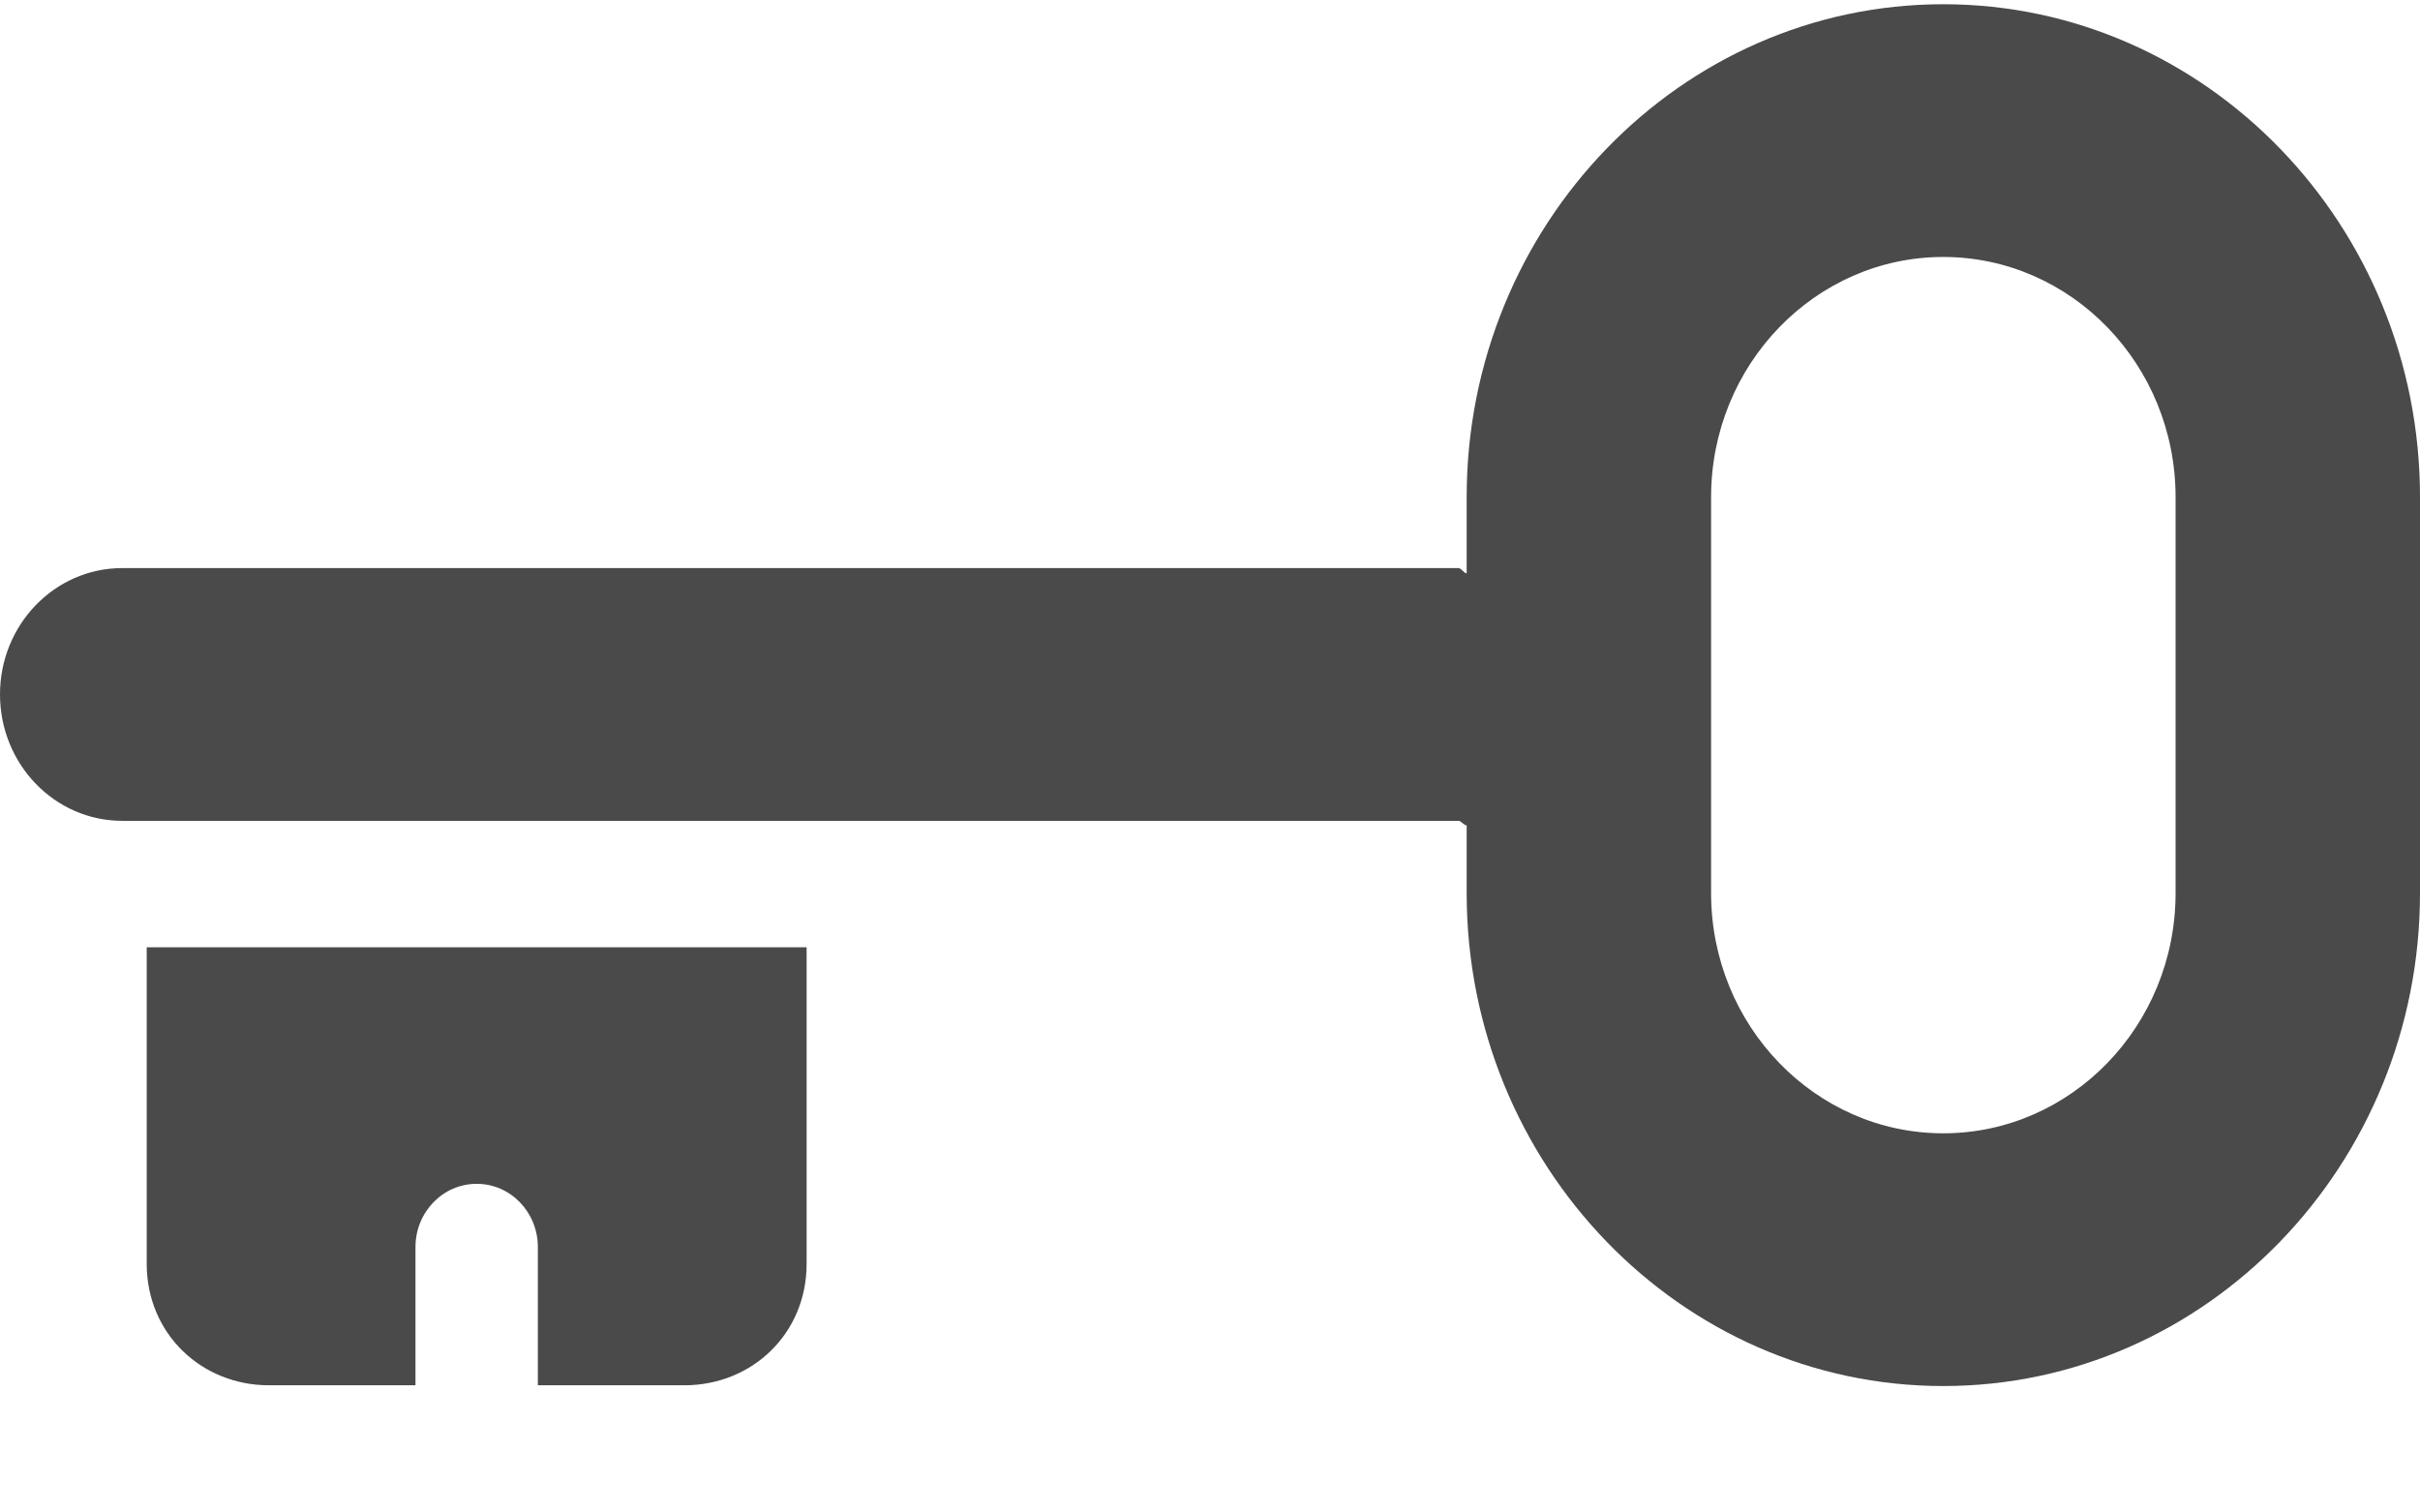
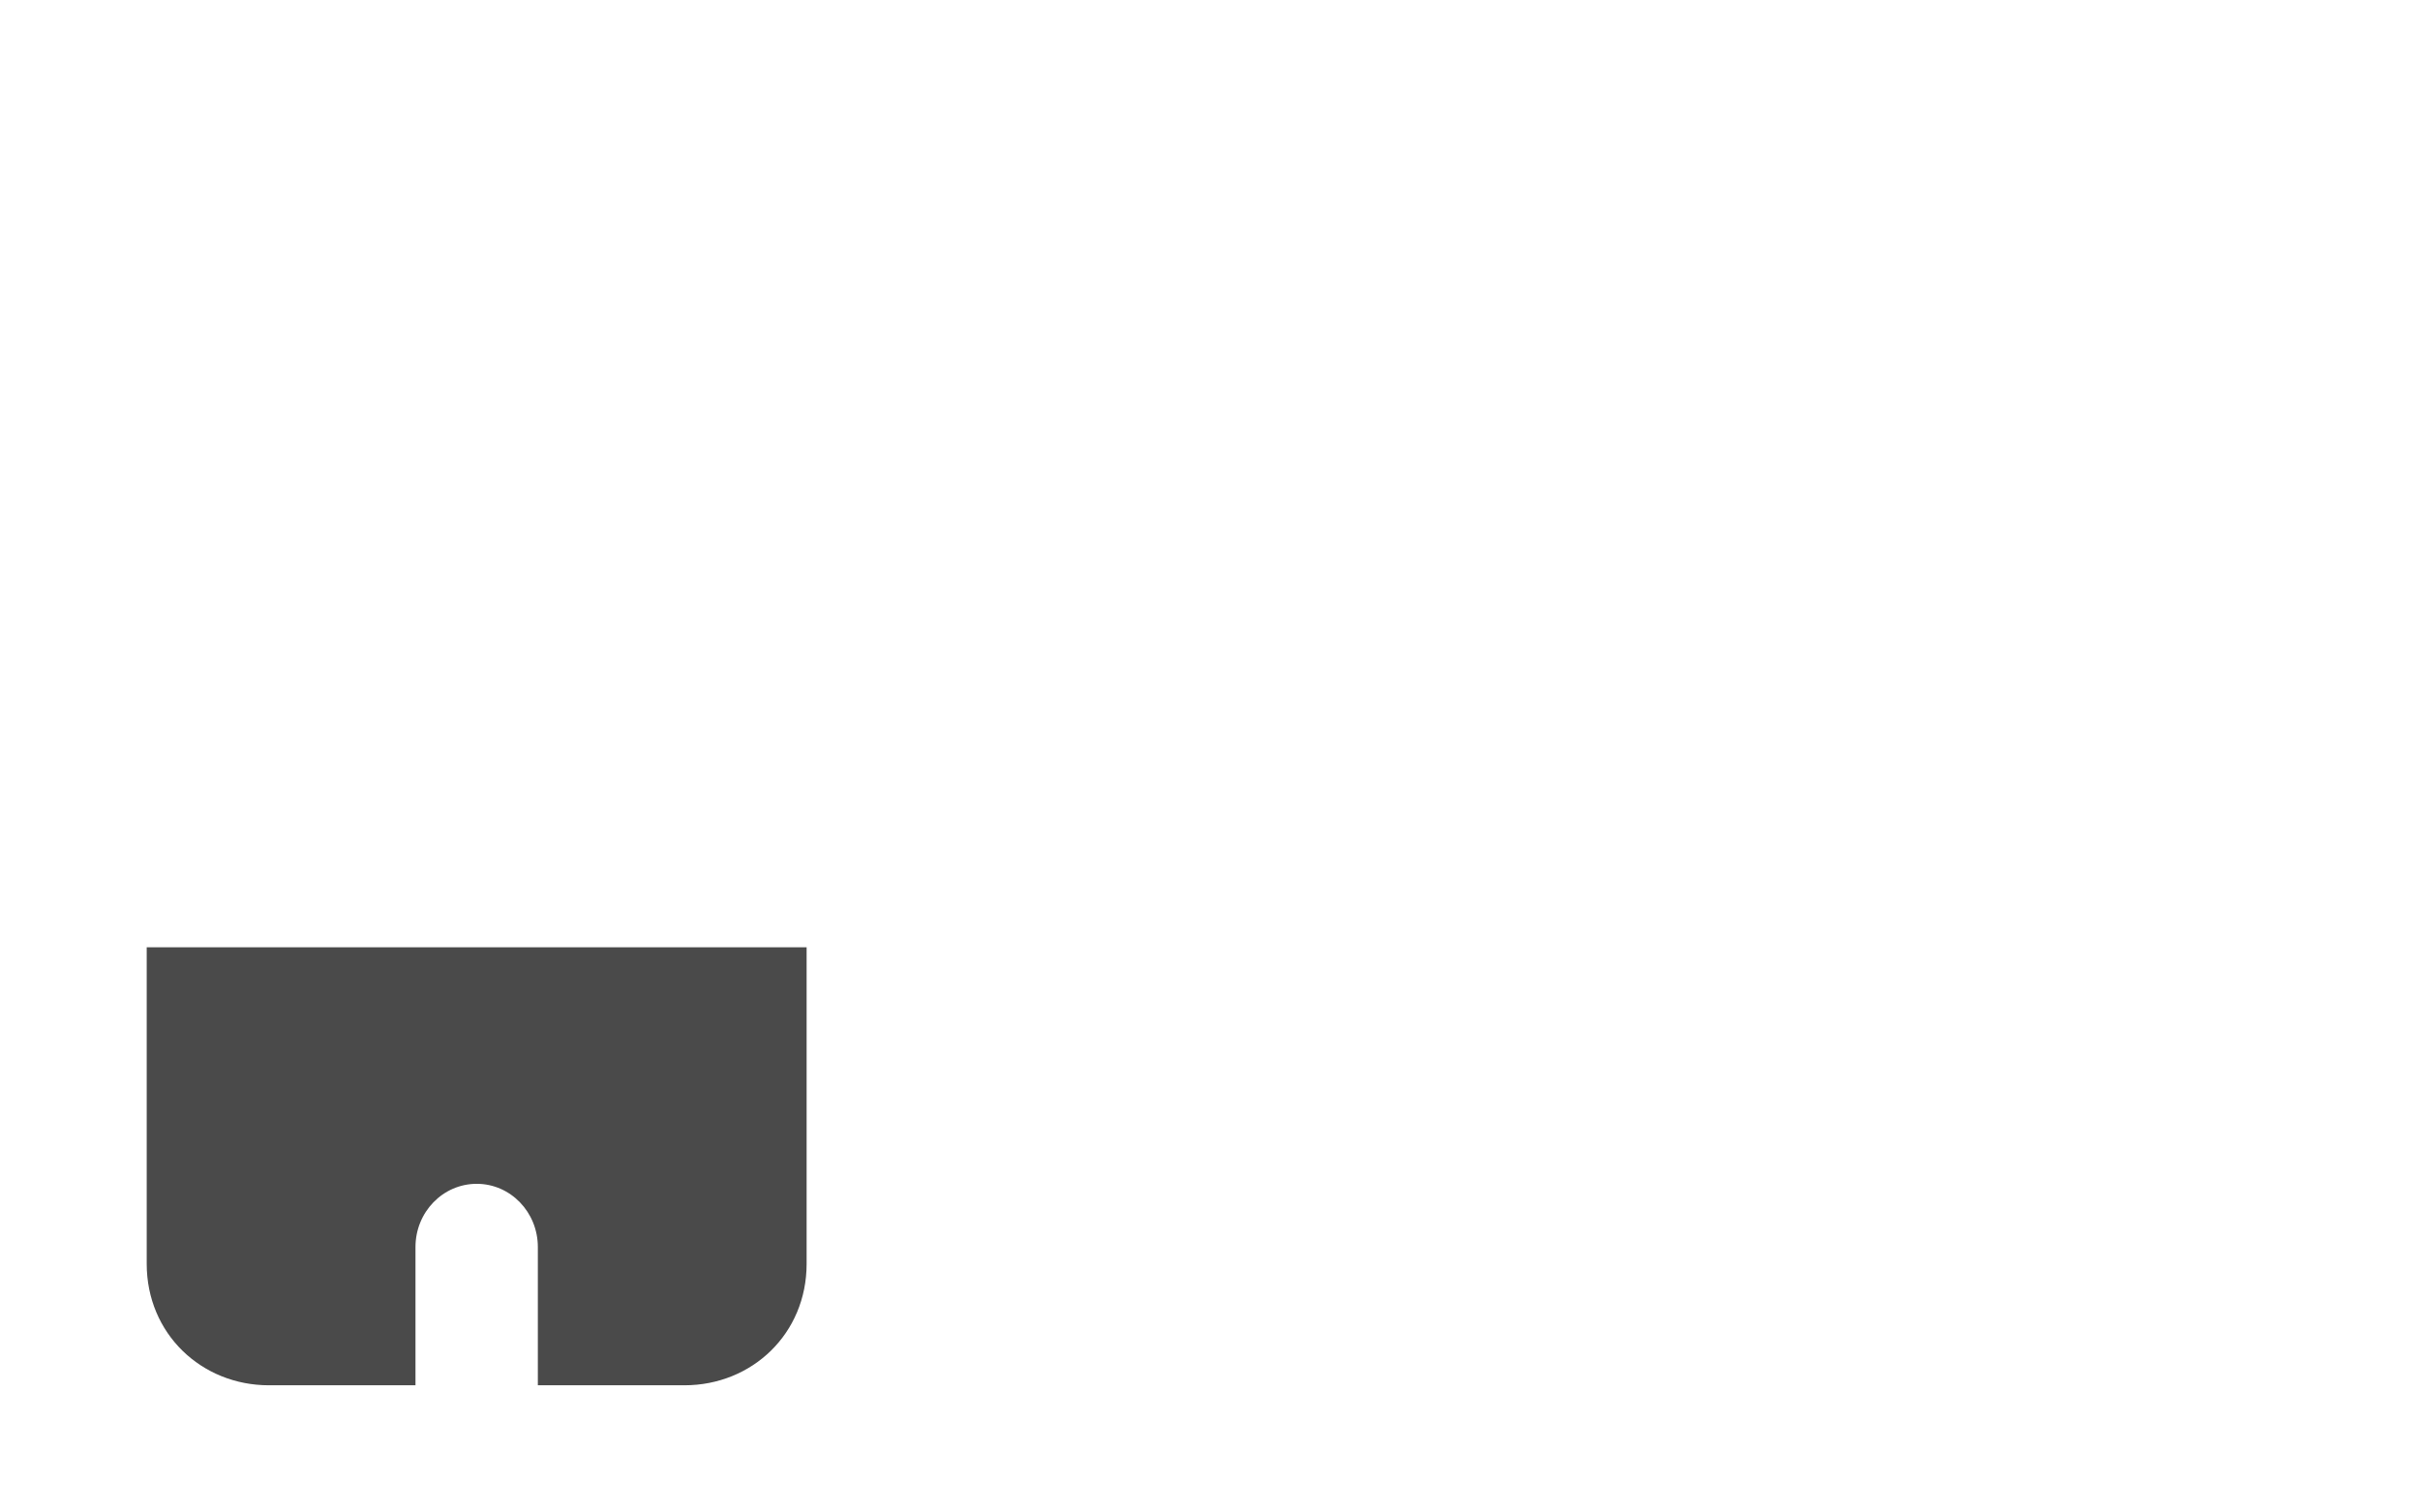
<svg xmlns="http://www.w3.org/2000/svg" width="16px" height="10px" viewBox="0 0 16 10" version="1.1">
  <title>key</title>
  <desc>Created with Sketch.</desc>
  <defs />
  <g id="Page-1" stroke="none" stroke-width="1" fill="none" fill-rule="evenodd">
    <g id="profile" transform="translate(-595, -1193)" fill-rule="nonzero" fill="#4A4A4A">
      <g id="Group-14" transform="translate(251, 1121)">
        <g id="Group-12" transform="translate(94, 62)">
          <g id="key" transform="translate(258, 15) rotate(90) translate(-258, -15) translate(253, 7)">
            <path d="M8.245,13.253 C8.014,13.253 7.827,13.072 7.827,12.848 C7.827,12.625 8.014,12.444 8.245,12.444 L9.159,12.444 L9.159,11.475 C9.159,11.028 8.818,10.667 8.356,10.667 L6.263,10.667 L6.263,15.03 L8.356,15.03 C8.818,15.03 9.159,14.668 9.159,14.222 L9.159,13.253 L8.245,13.253 Z" id="Shape" />
-             <path d="M5.427,6.357 C5.427,6.339 5.458,6.321 5.457,6.303 L5.905,6.303 C7.702,6.303 9.164,4.889 9.164,3.152 C9.164,1.414 7.702,0 5.905,0 L3.287,0 C1.49,0 0.028,1.414 0.028,3.152 C0.028,4.889 1.49,6.303 3.287,6.303 L3.791,6.303 C3.79,6.321 3.756,6.339 3.756,6.357 L3.756,15.192 C3.756,15.638 4.13,16 4.591,16 C5.053,16 5.427,15.638 5.427,15.192 L5.427,6.357 Z M1.699,3.152 C1.699,2.305 2.411,1.616 3.287,1.616 L5.905,1.616 C6.781,1.616 7.493,2.305 7.493,3.152 C7.493,3.998 6.781,4.687 5.905,4.687 L3.287,4.687 C2.411,4.687 1.699,3.998 1.699,3.152 Z" id="Shape" />
          </g>
        </g>
      </g>
    </g>
  </g>
</svg>